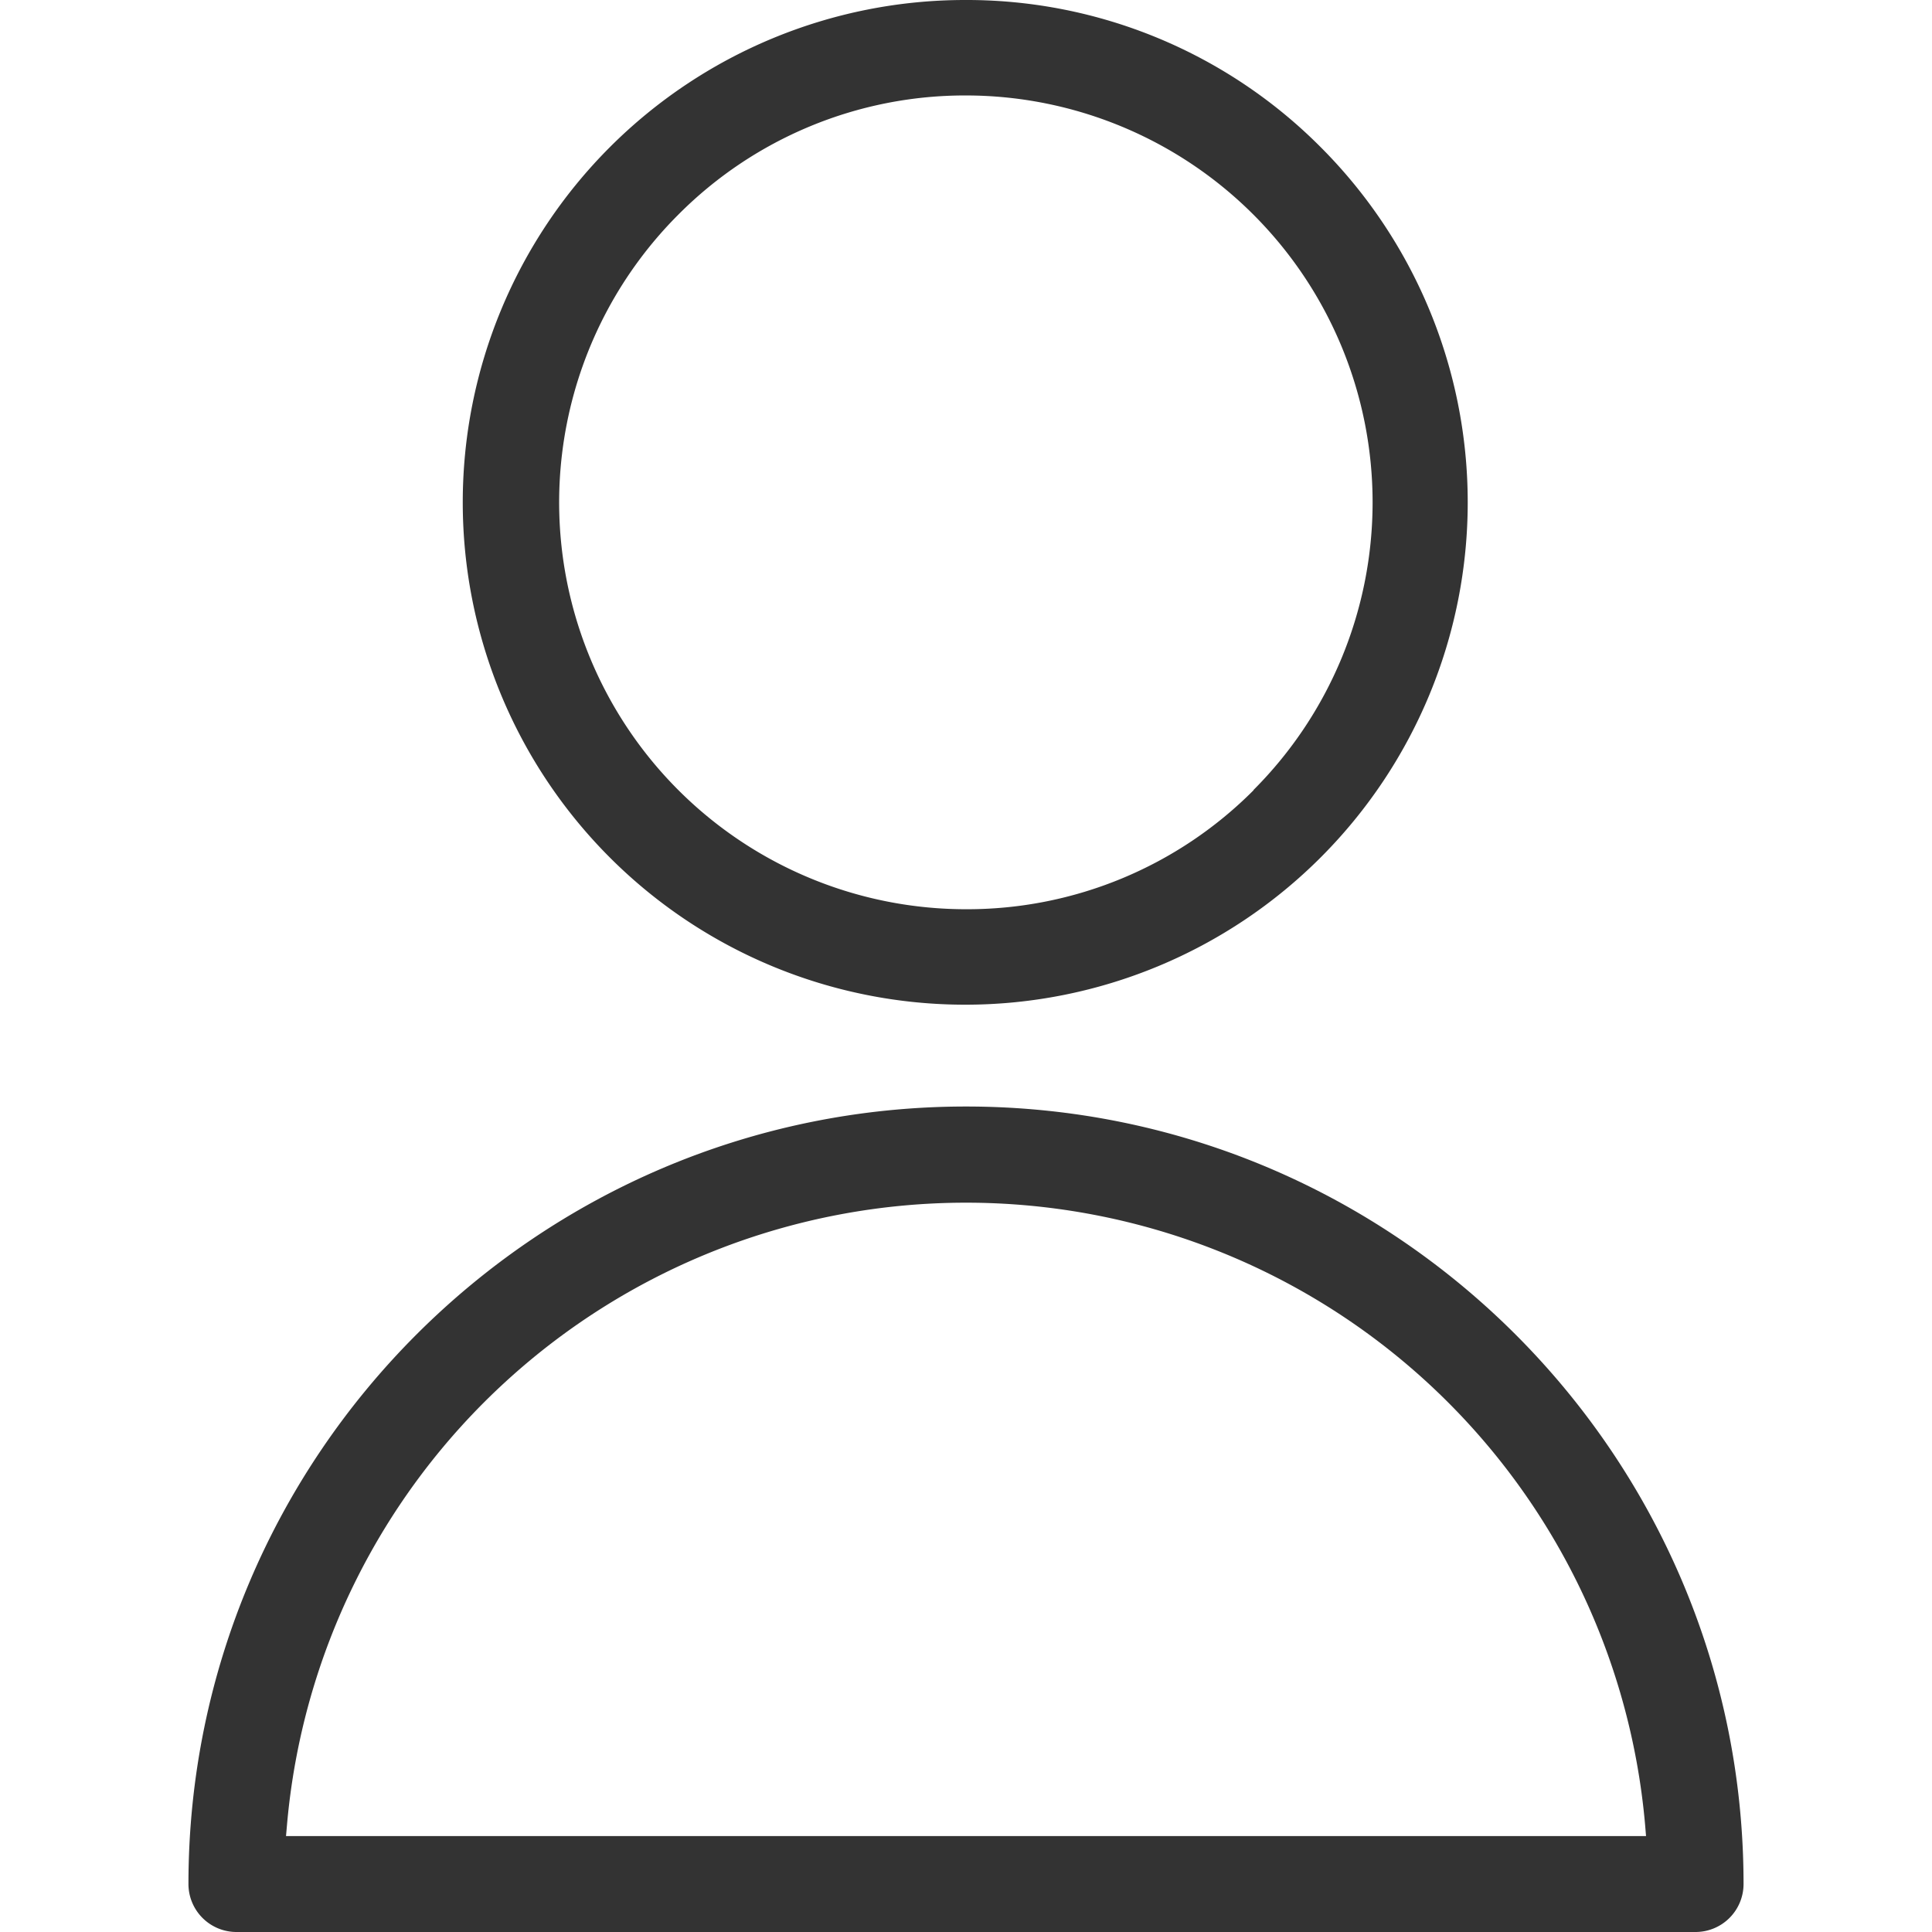
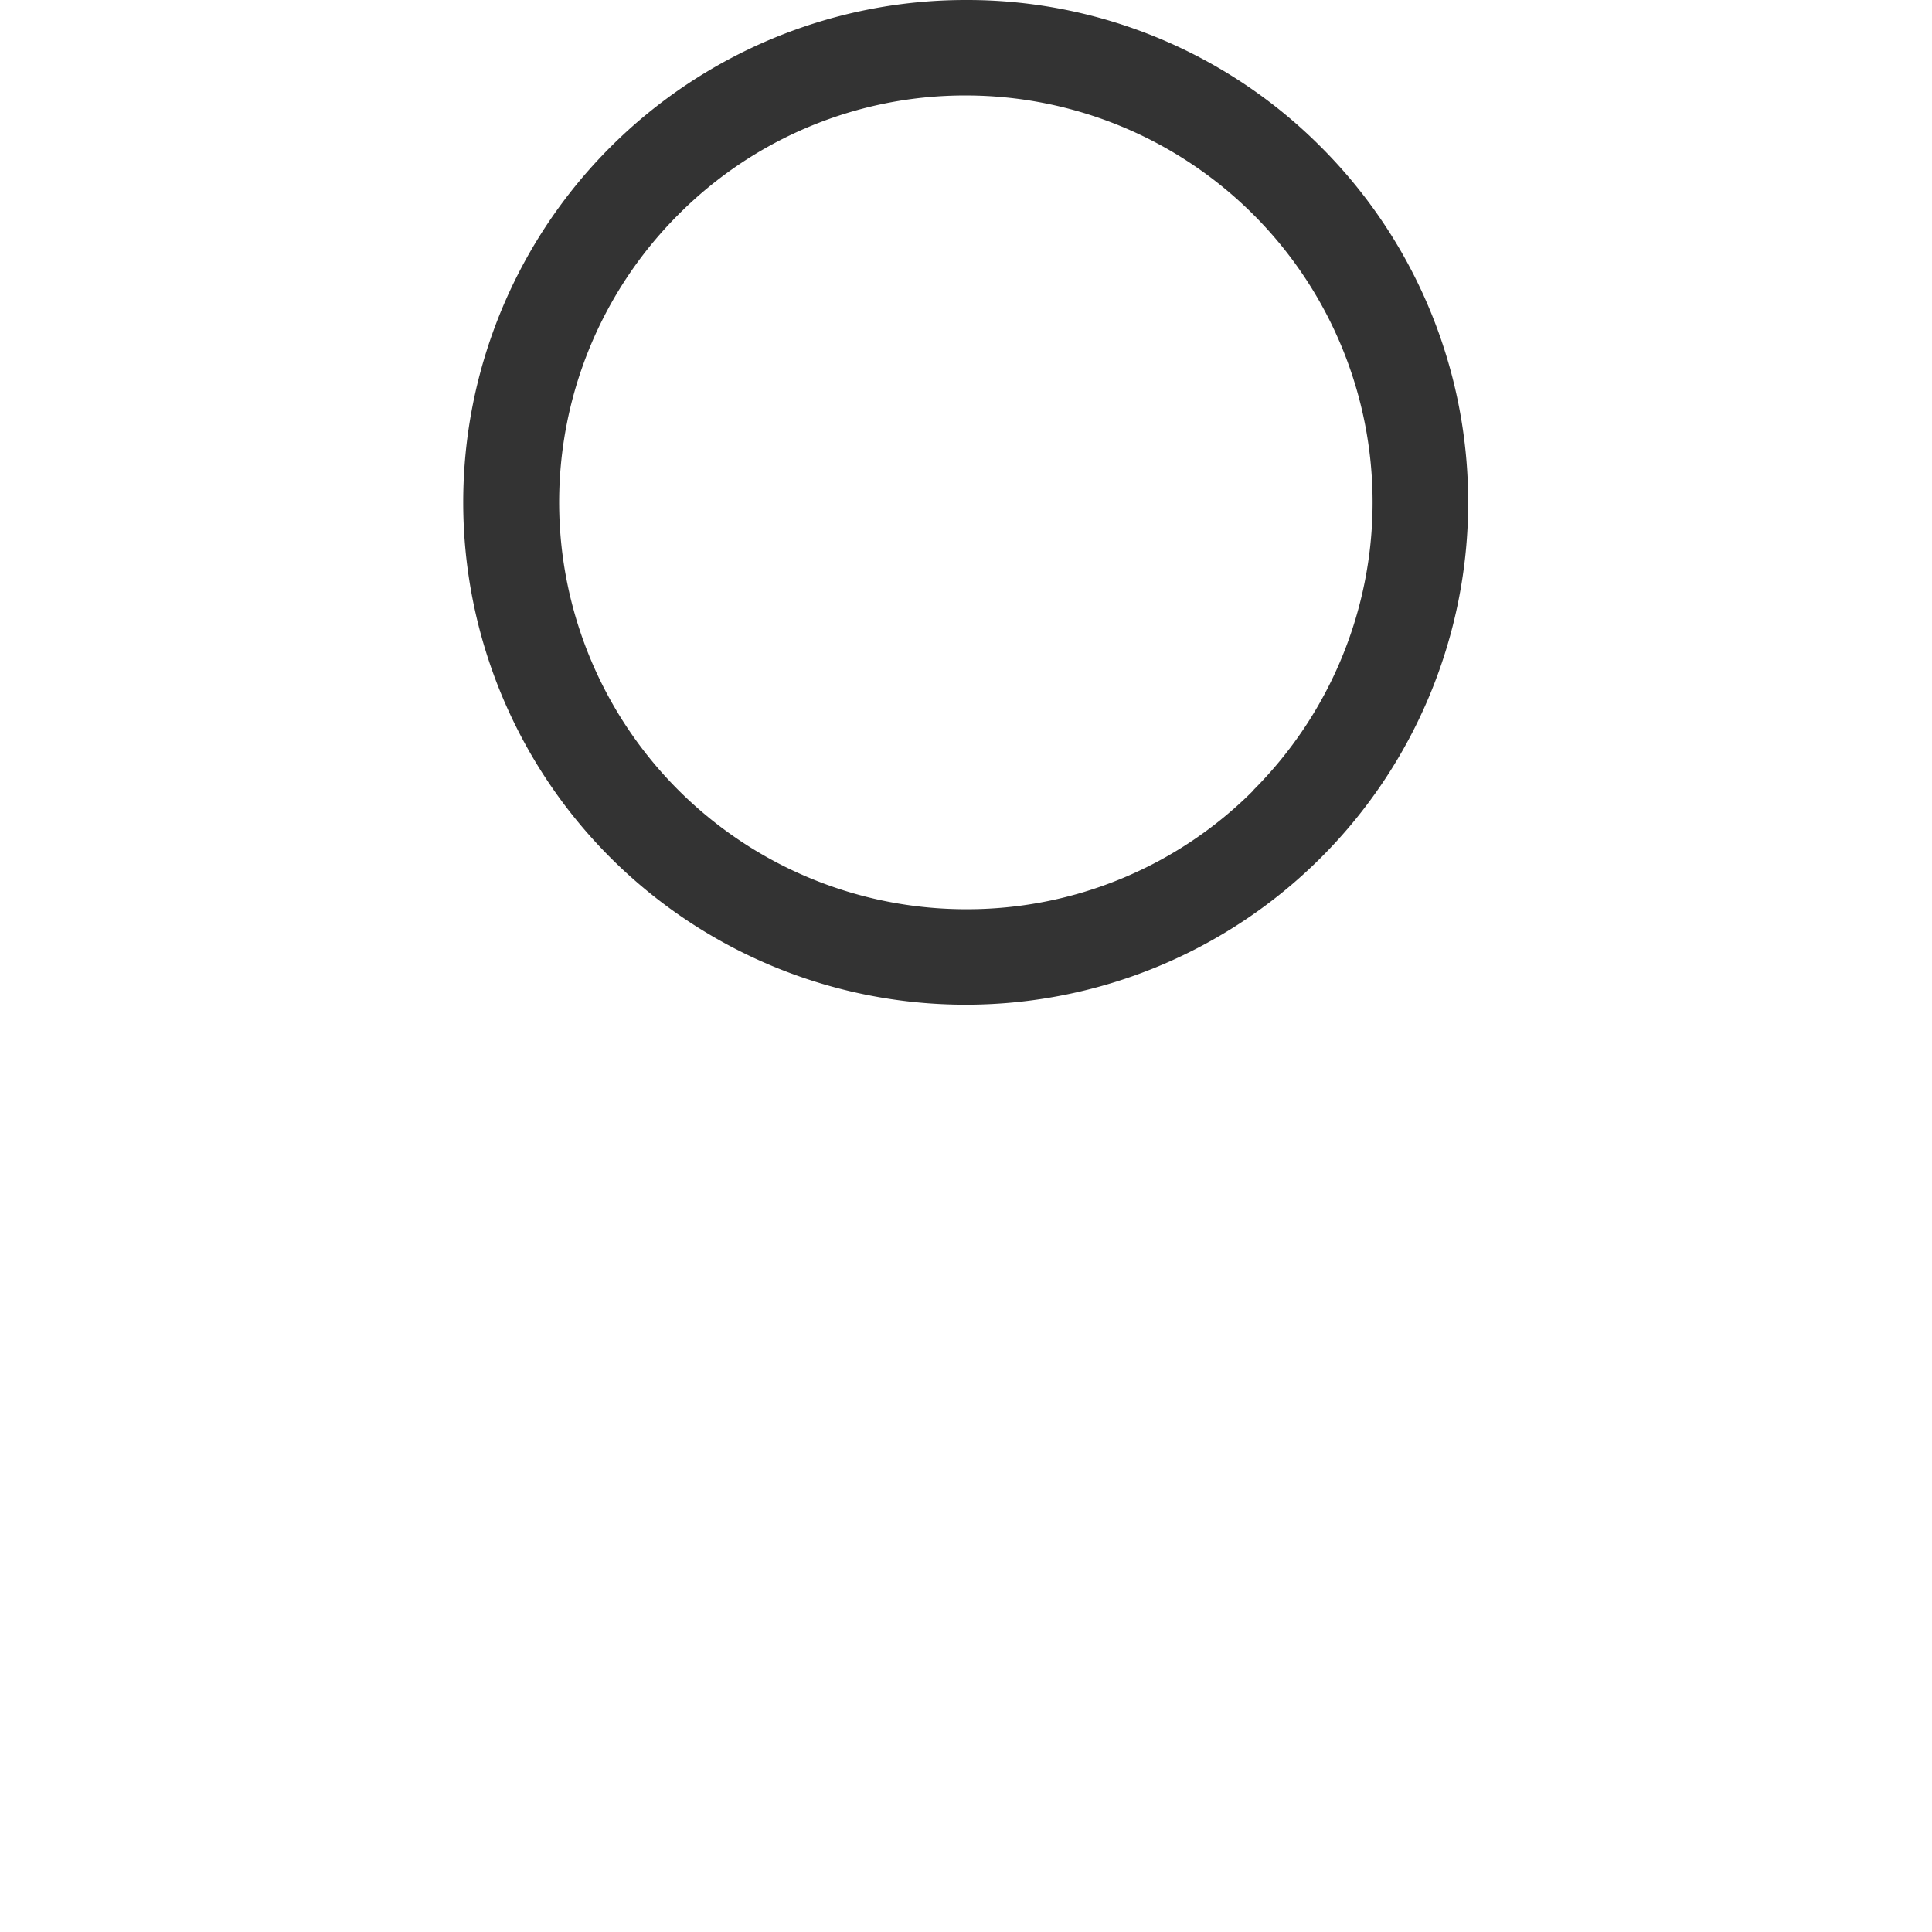
<svg xmlns="http://www.w3.org/2000/svg" width="15px" height="15px" viewBox="0 0 302.85 376.25">
  <defs>
    <style>.cls-1{fill:#333;}</style>
  </defs>
  <g id="Calque_2" data-name="Calque 2">
    <g id="Outline">
-       <path class="cls-1" d="M151.34,0h-.09a97.83,97.83,0,0,0,0,195.66h.18a97.84,97.84,0,0,0,69-167.07A97.21,97.21,0,0,0,151.34,0Zm56.12,153.86a78.69,78.69,0,0,1-56,23.21h0A79.24,79.24,0,0,1,95.4,41.8a78.73,78.73,0,0,1,56-23.21h0a79.24,79.24,0,0,1,56,135.27Z" />
-       <path class="cls-1" d="M151.43,215.49C67.93,215.49,0,283.42,0,366.91a9.35,9.35,0,0,0,9.34,9.34H293.51a9.35,9.35,0,0,0,9.34-9.34C302.85,283.42,234.92,215.49,151.43,215.49ZM283.86,357.57H19l.19-2.17a132.75,132.75,0,0,1,264.49,0Z" />
+       <path class="cls-1" d="M151.34,0a97.83,97.83,0,0,0,0,195.66h.18a97.84,97.84,0,0,0,69-167.07A97.21,97.21,0,0,0,151.34,0Zm56.12,153.86a78.69,78.69,0,0,1-56,23.21h0A79.24,79.24,0,0,1,95.4,41.8a78.73,78.73,0,0,1,56-23.21h0a79.24,79.24,0,0,1,56,135.27Z" />
    </g>
  </g>
</svg>